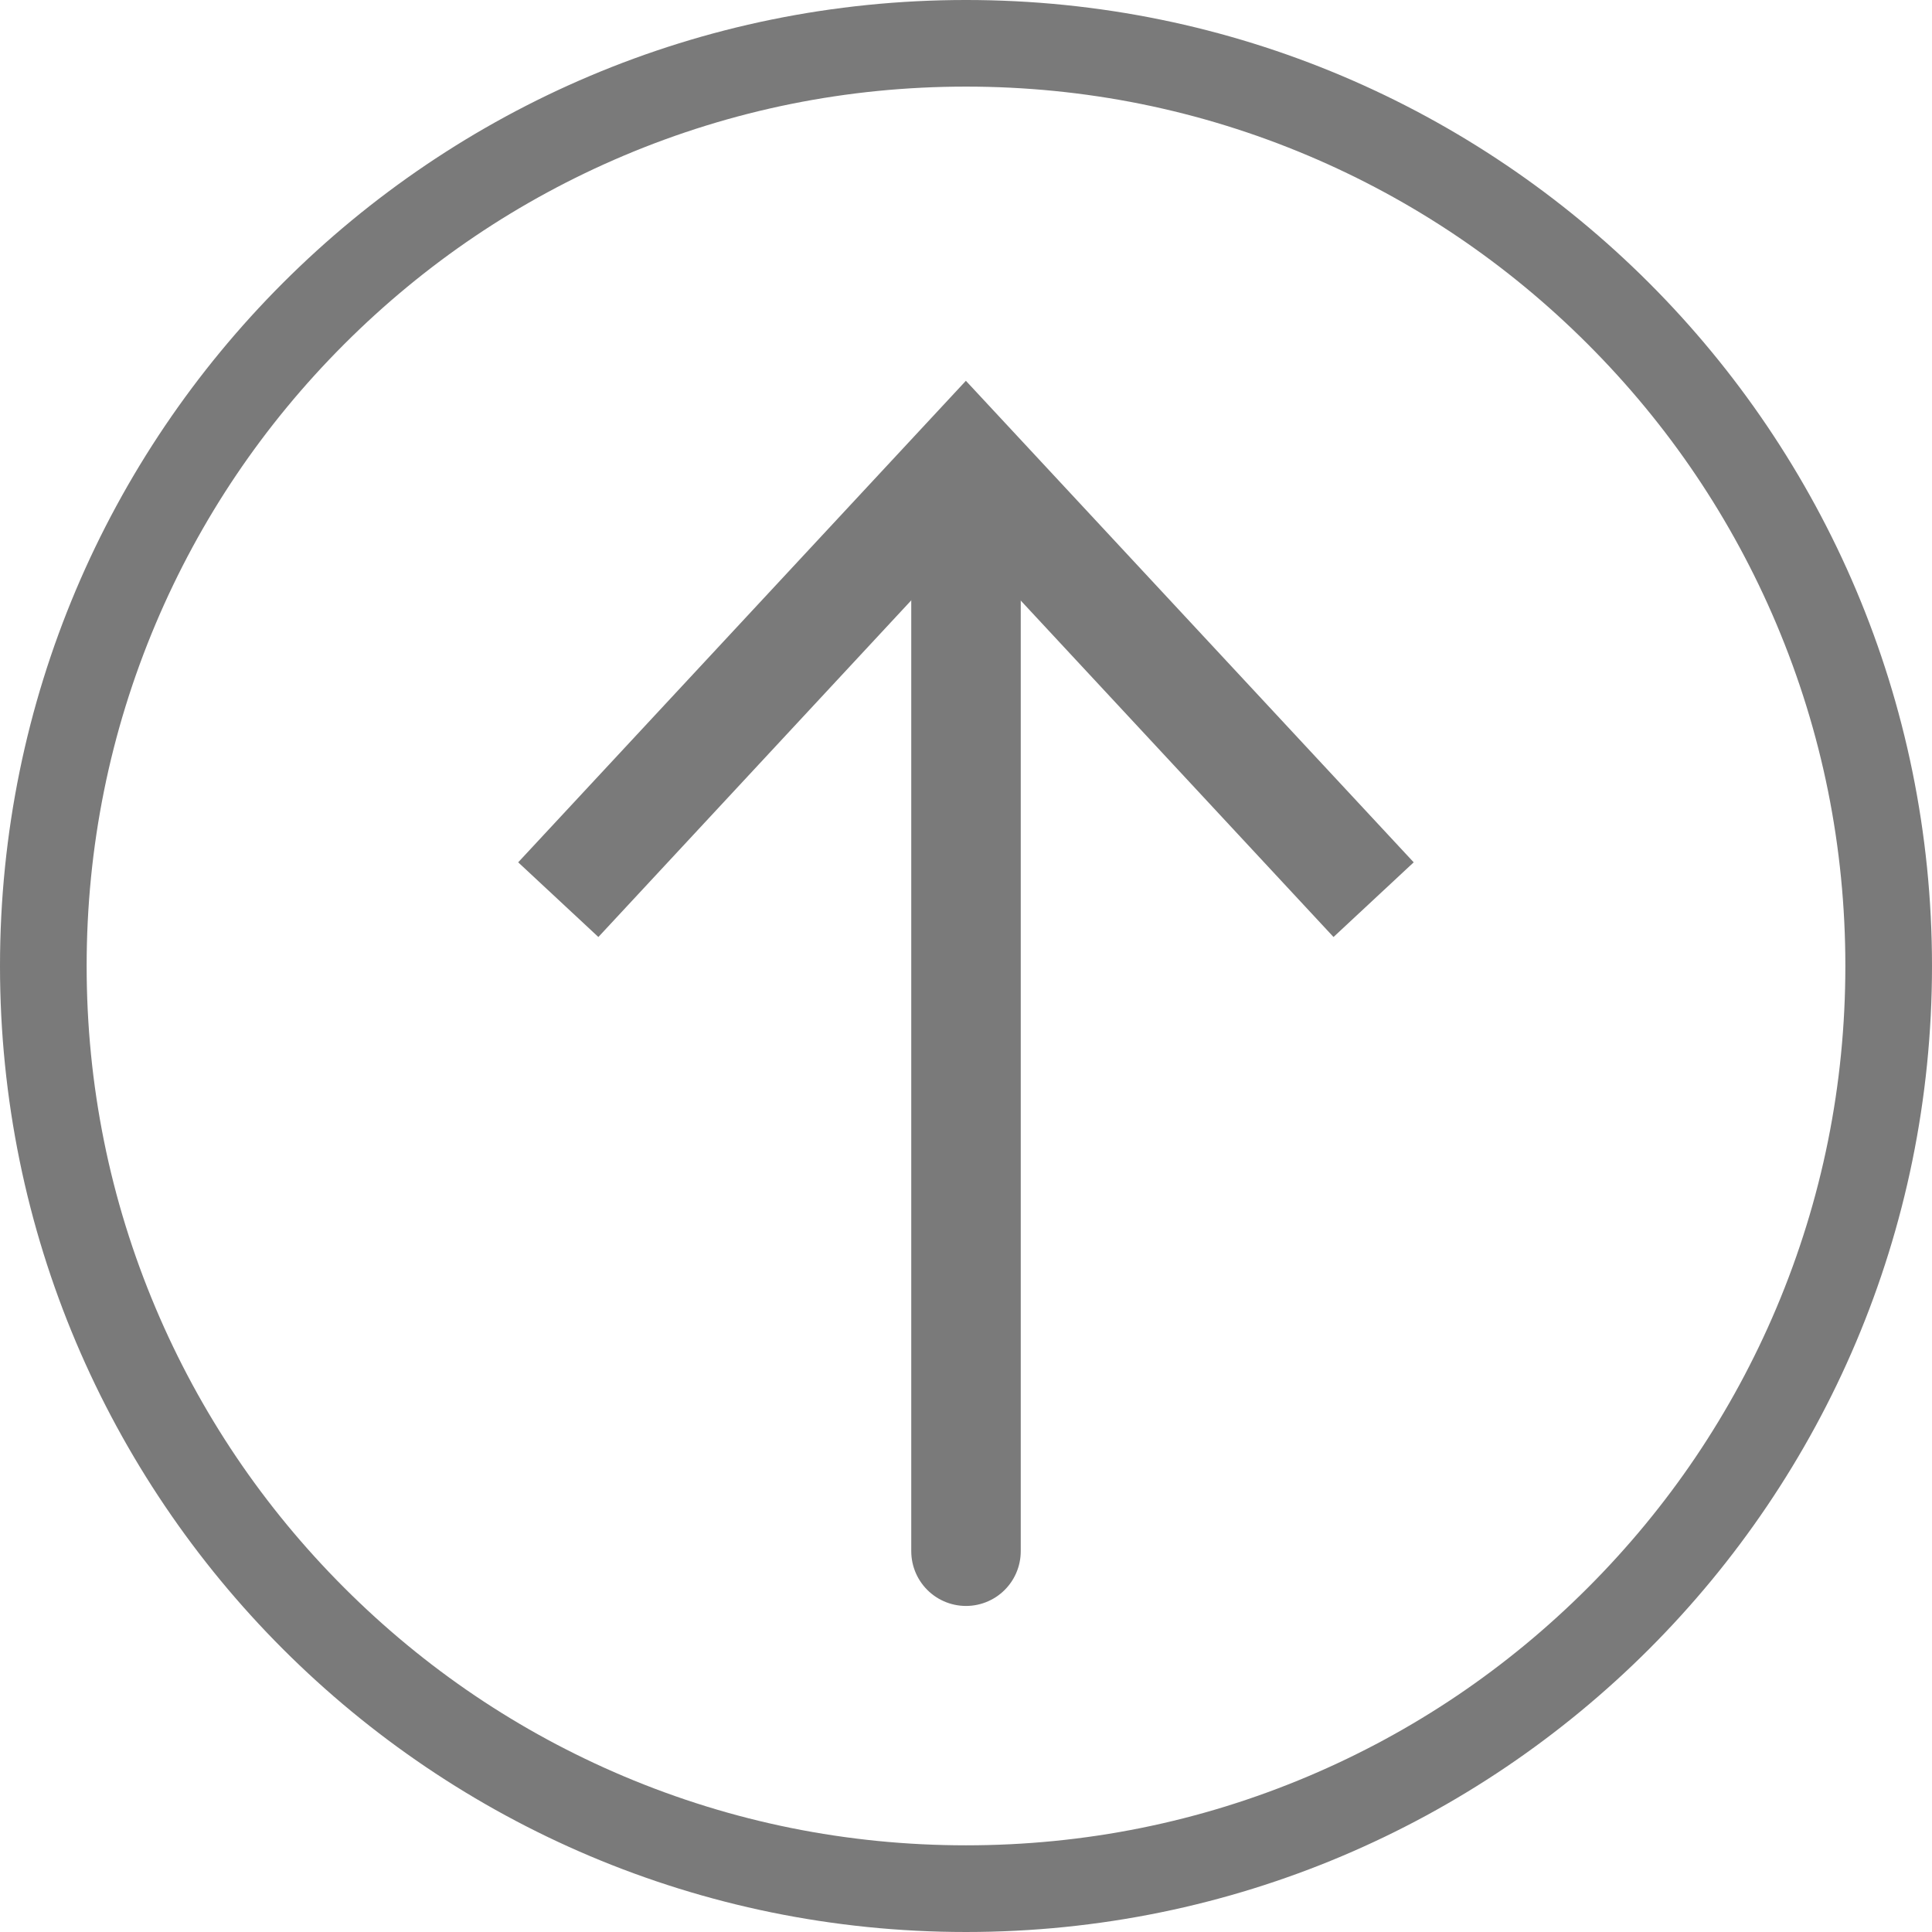
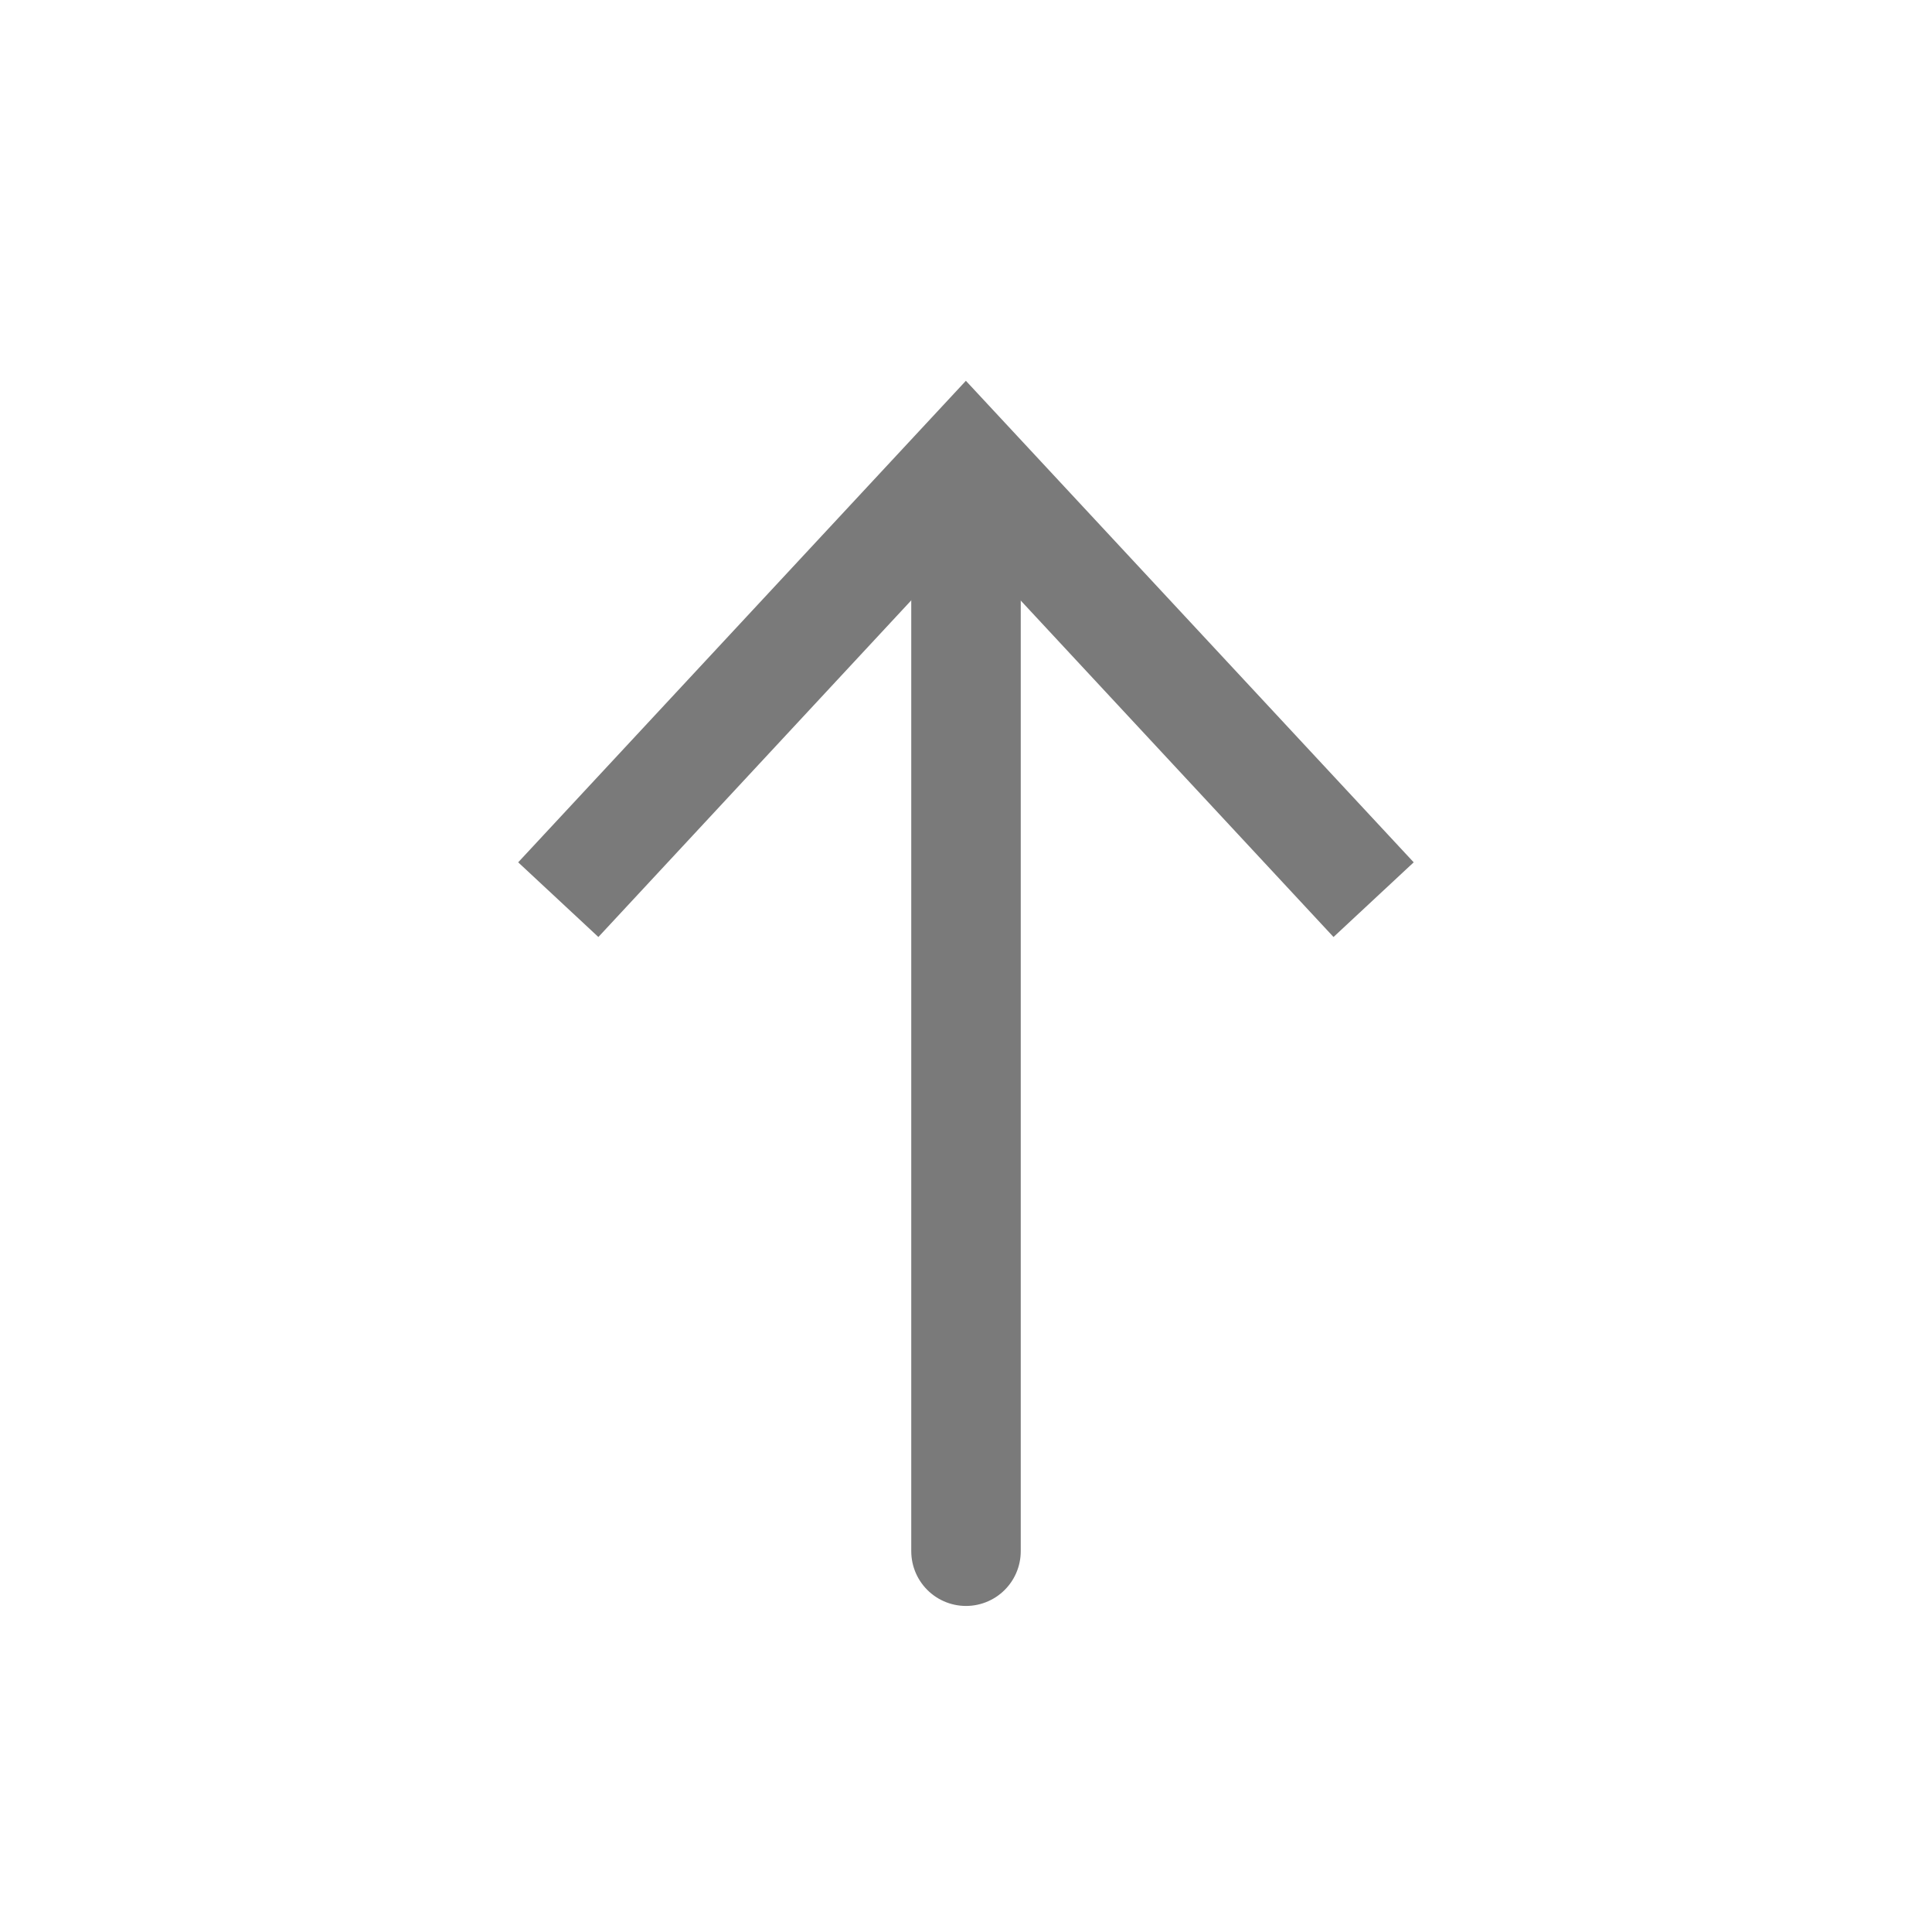
<svg xmlns="http://www.w3.org/2000/svg" xmlns:ns1="http://sodipodi.sourceforge.net/DTD/sodipodi-0.dtd" xmlns:ns2="http://www.inkscape.org/namespaces/inkscape" version="1.1" id="Calque_1" x="0px" y="0px" viewBox="0 0 511.72 511.72" xml:space="preserve" ns1:docname="up_c.svg" width="511.72" height="511.72" ns2:version="1.2.1 (9c6d41e410, 2022-07-14)">
  <defs id="defs958" />
  <ns1:namedview id="namedview956" pagecolor="#ffffff" bordercolor="#000000" borderopacity="0.25" ns2:showpageshadow="2" ns2:pageopacity="0.0" ns2:pagecheckerboard="0" ns2:deskcolor="#d1d1d1" showgrid="false" ns2:zoom="1.2198743" ns2:cx="256.17393" ns2:cy="202.47988" ns2:window-width="2560" ns2:window-height="1365" ns2:window-x="0" ns2:window-y="330" ns2:window-maximized="1" ns2:current-layer="Calque_1" />
  <style type="text/css" id="style937">
	.st0{fill:#7A7A7A;}
	.st1{fill:none;stroke:#7A7A7A;stroke-width:29;stroke-linecap:round;stroke-miterlimit:10;}
</style>
  <g id="g953" transform="translate(-41.64,-218.03)">
    <g id="g941">
-       <path class="st0" d="m 297.5,240.97 c 31.45,0 61.95,6.16 90.65,18.29 27.73,11.73 52.64,28.53 74.04,49.93 21.4,21.4 38.2,46.31 49.93,74.04 12.14,28.7 18.29,59.2 18.29,90.65 0,31.45 -6.16,61.95 -18.29,90.65 -11.73,27.73 -28.53,52.64 -49.93,74.04 -21.4,21.4 -46.31,38.2 -74.04,49.93 -28.7,12.14 -59.2,18.29 -90.65,18.29 -31.45,0 -61.95,-6.16 -90.65,-18.29 -27.73,-11.73 -52.64,-28.53 -74.04,-49.93 -21.4,-21.4 -38.2,-46.31 -49.93,-74.04 -12.14,-28.7 -18.29,-59.2 -18.29,-90.65 0,-31.45 6.16,-61.95 18.29,-90.65 11.73,-27.73 28.53,-52.64 49.93,-74.04 21.4,-21.4 46.31,-38.2 74.04,-49.93 28.7,-12.13 59.2,-18.29 90.65,-18.29 m 0,-22.94 c -141.31,0 -255.86,114.55 -255.86,255.86 0,141.31 114.55,255.86 255.86,255.86 141.31,0 255.86,-114.55 255.86,-255.86 0,-141.31 -114.55,-255.86 -255.86,-255.86 z" id="path939" />
-     </g>
+       </g>
    <g id="g951">
      <g id="g949">
        <line class="st1" x1="297.5" y1="350.34" x2="297.5" y2="628.89" id="line943" />
        <g id="g947">
          <polygon class="st0" points="297.47,361.47 394.84,466.21 416.08,446.43 297.47,318.89 178.89,446.43 200.13,466.21 " id="polygon945" />
        </g>
      </g>
    </g>
  </g>
</svg>